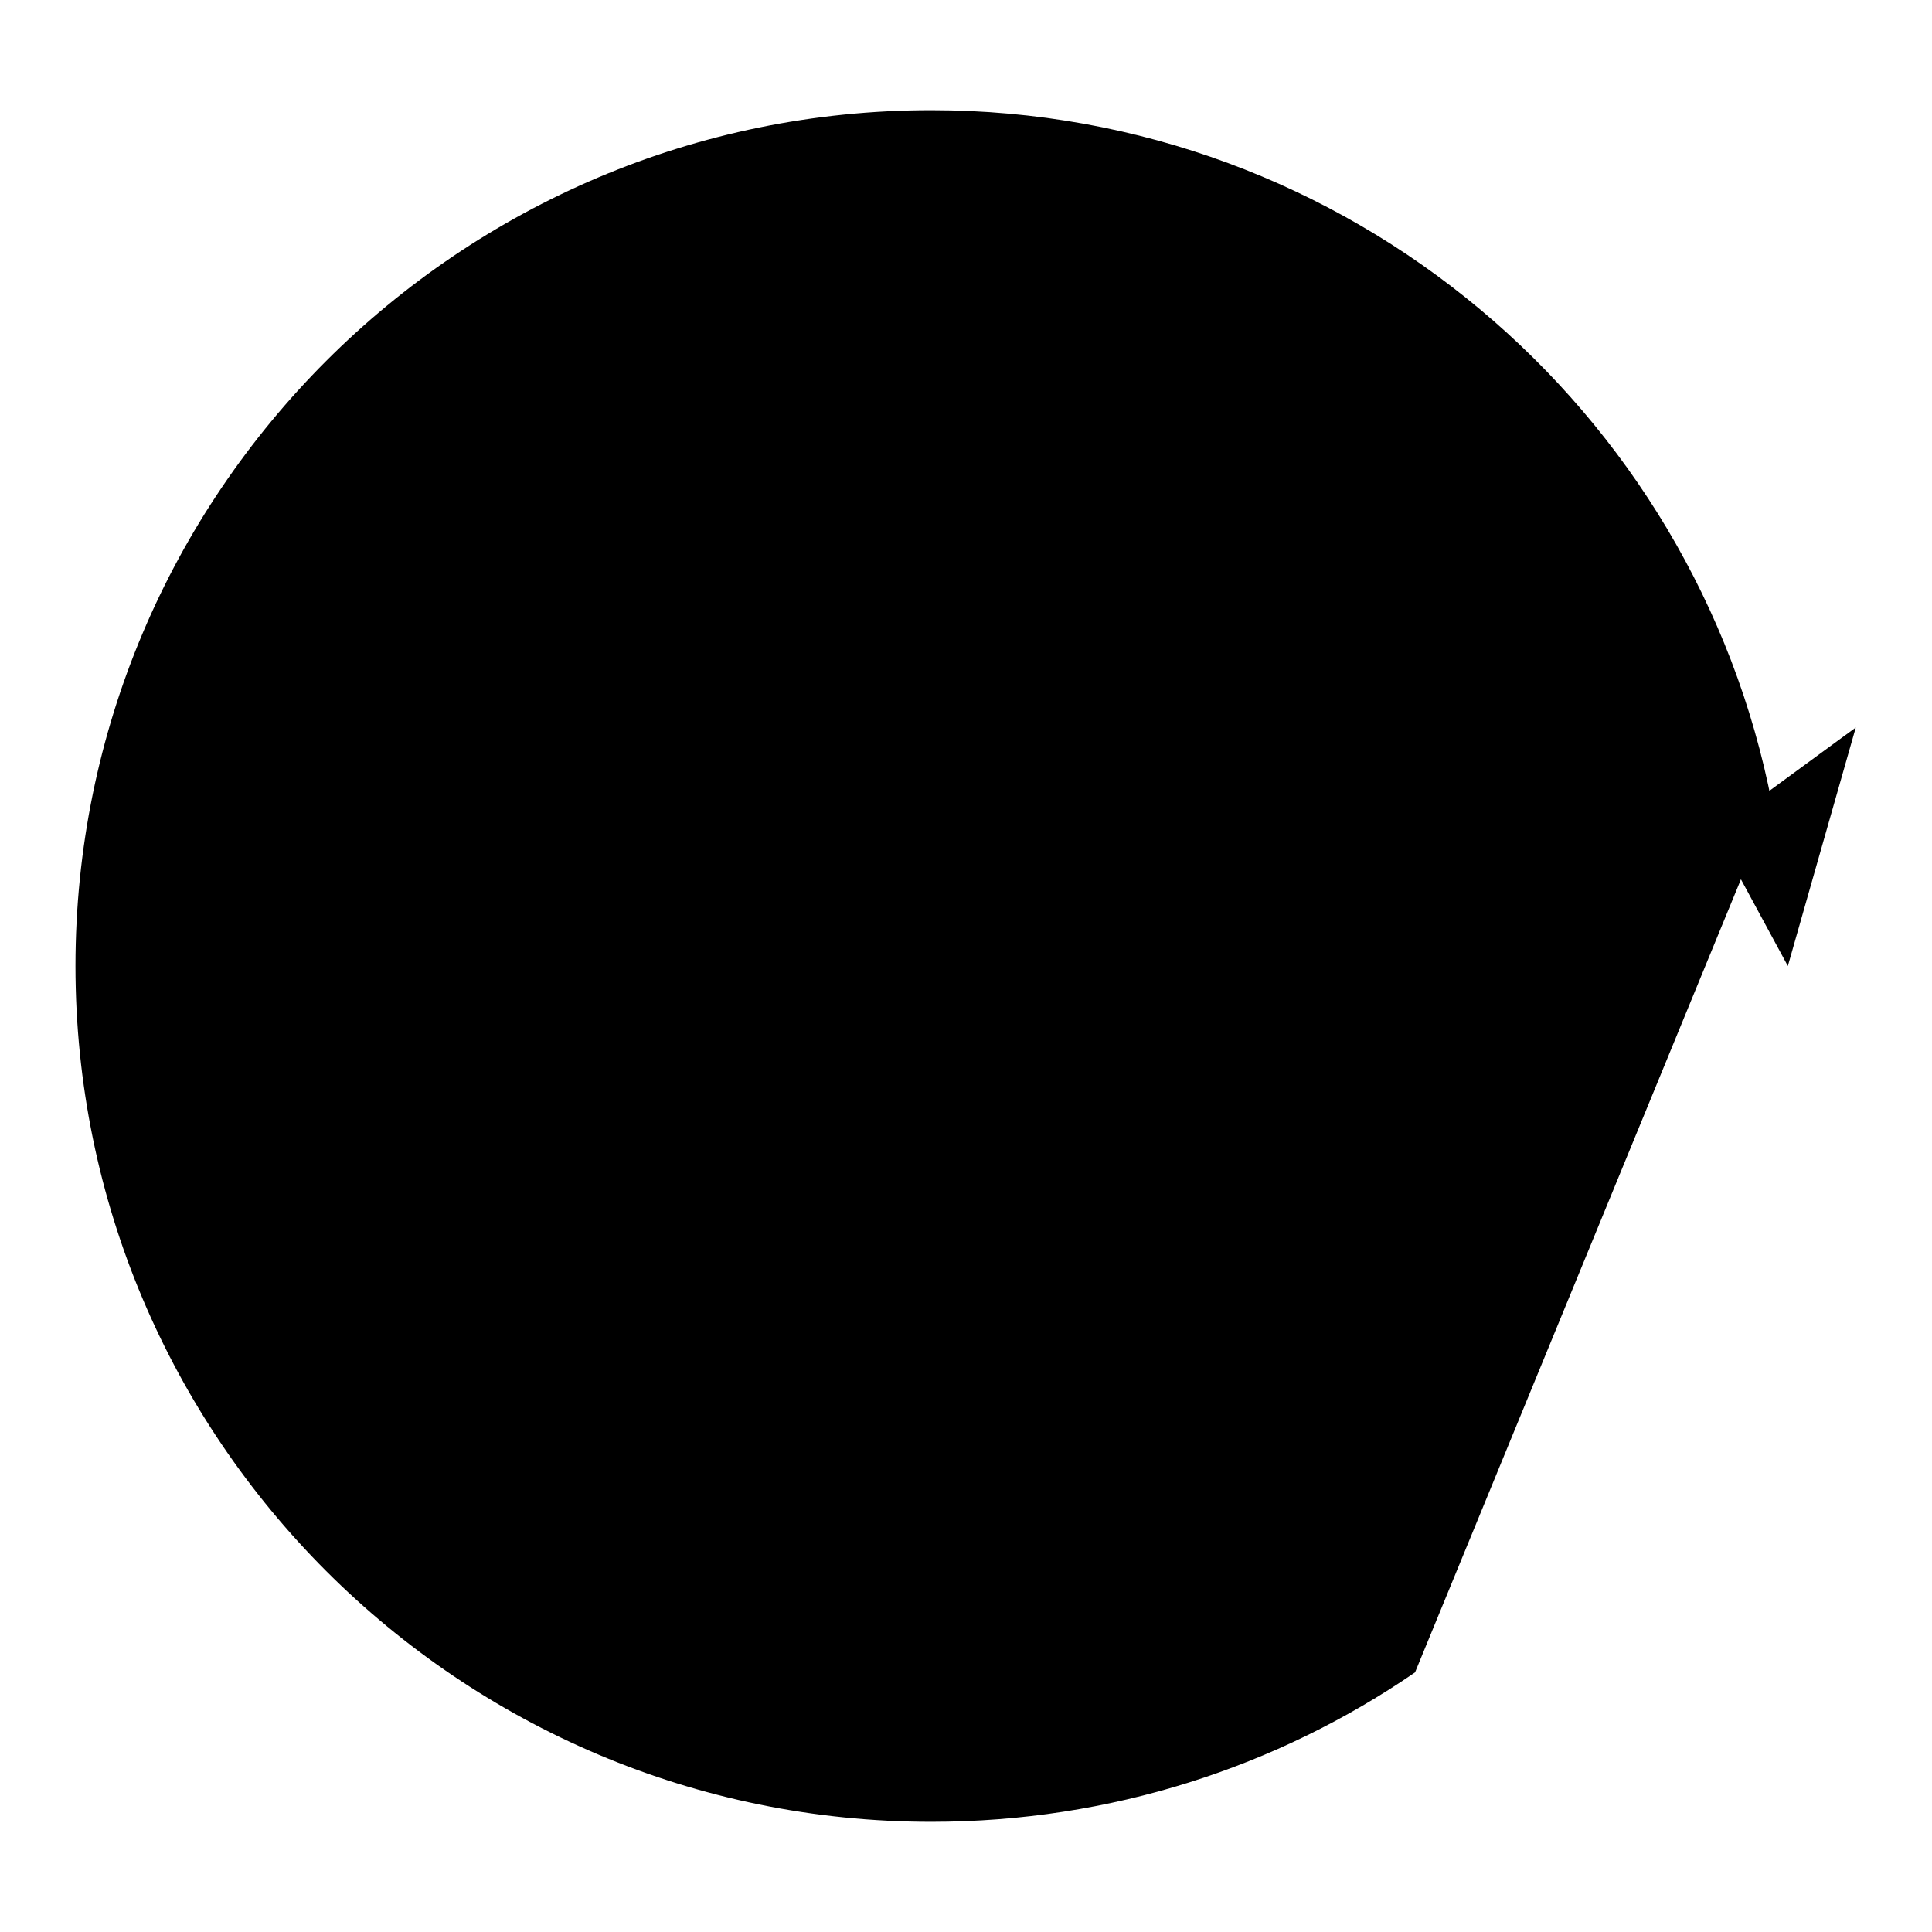
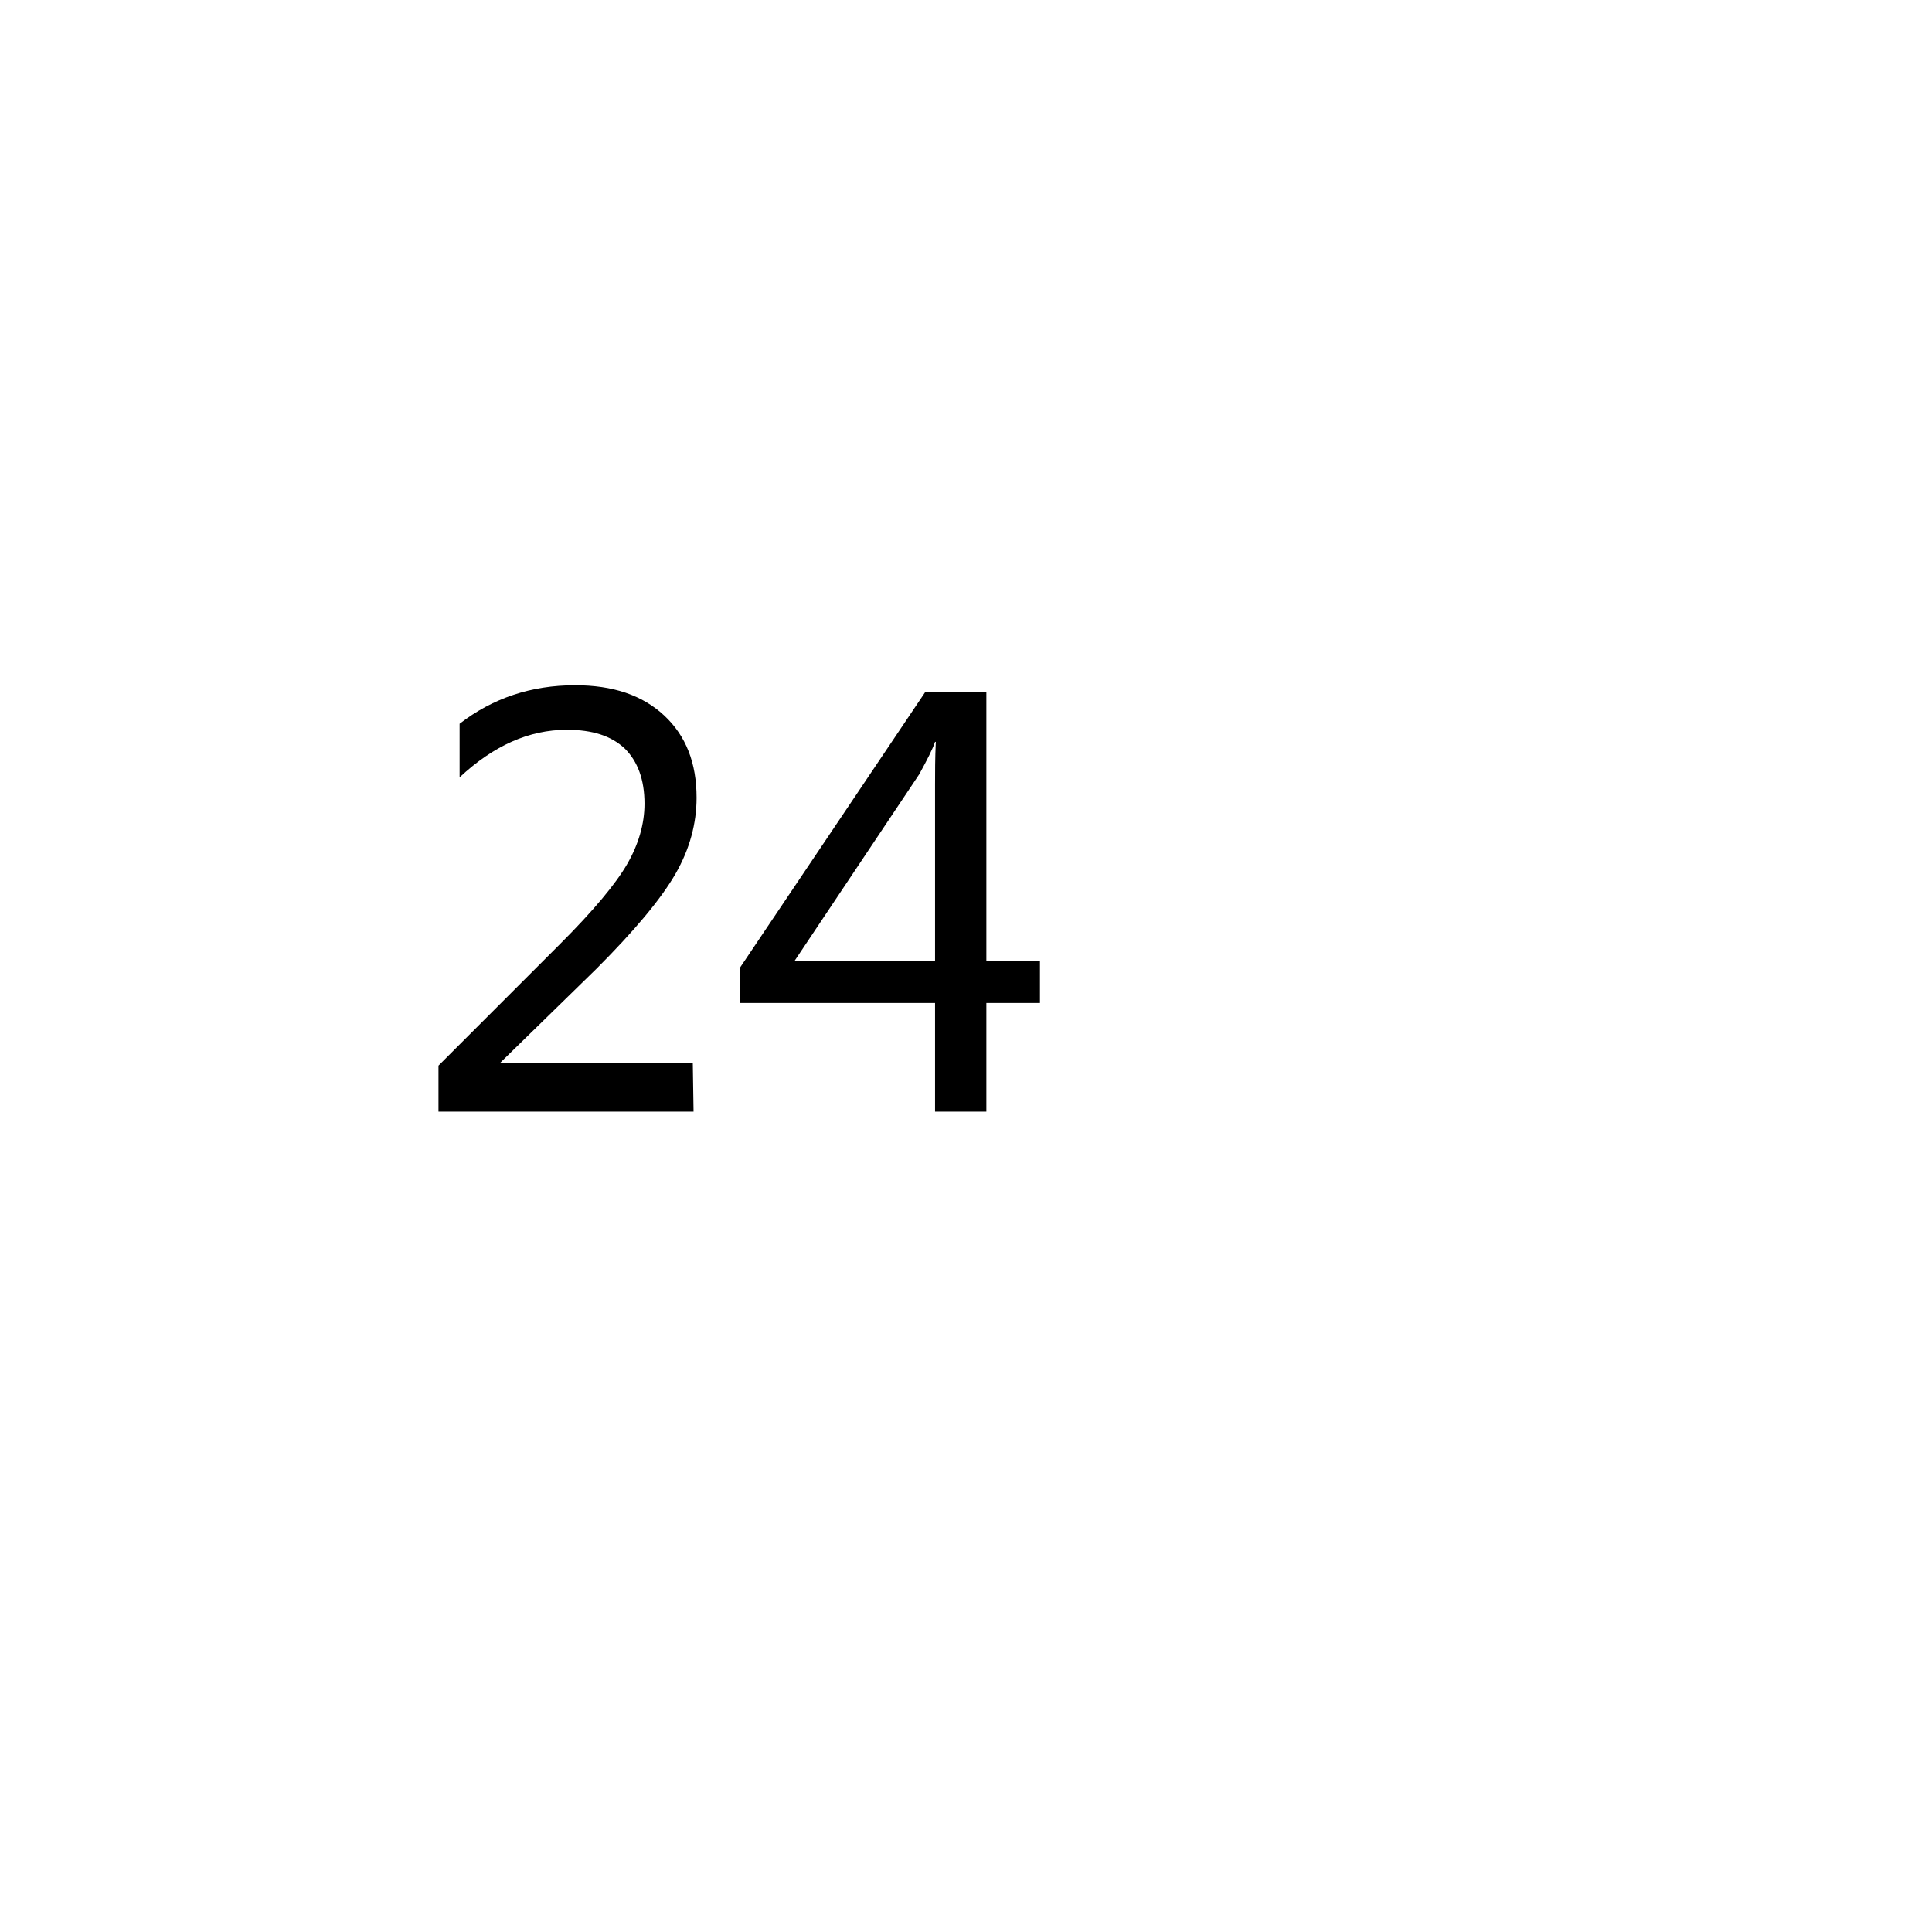
<svg xmlns="http://www.w3.org/2000/svg" version="1.1" x="0px" y="0px" viewBox="0 0 256 256" enable-background="new 0 0 256 256" xml:space="preserve">
  <g>
    <g>
-       <path fill="#000000" d="M187.5,221.6c-18.2,12.5-40.3,19.8-64.1,19.8C60.8,241.4,10,190.6,10,128C10,65.4,60.8,14.6,123.4,14.6c55.3,0,101.3,39.6,111.4,91.9" />
-       <path fill="#000000" d="M236.9,128L221.2,99l13.1,5.9l11.6-8.5L236.9,128z" />
      <path fill="#000000" d="M91.9,147.3H58.1v-6.1l16.1-16.1c4.5-4.5,7.4-8,8.9-10.6c1.5-2.6,2.3-5.3,2.3-8c0-3.2-0.9-5.6-2.6-7.3c-1.8-1.7-4.3-2.5-7.7-2.5c-5,0-9.7,2.1-14.2,6.3v-7.1c4.4-3.4,9.5-5.1,15.3-5.1c5,0,8.9,1.3,11.8,4c2.9,2.7,4.3,6.3,4.3,10.9c0,3.4-0.9,6.8-2.8,10.1c-1.9,3.3-5.4,7.5-10.5,12.6l-12.7,12.4v0.1h25.5L91.9,147.3L91.9,147.3z" />
      <path fill="#000000" d="M137.8,132.9h-7.1v14.4h-6.8v-14.4H98v-4.6l24.6-36.6h8.1v35.6h7.1V132.9L137.8,132.9z M123.9,127.3V104c0-1.7,0-3.5,0.1-5.7h-0.1c-0.3,0.9-1,2.3-2.1,4.3l-16.5,24.7L123.9,127.3L123.9,127.3z" />
-       <path fill="#000000" d="M187.7,170.6h-7v-22.8c0-8-3-12-8.9-12c-3,0-5.6,1.2-7.6,3.5c-2,2.3-3,5.3-3,8.8v22.5h-7v-58.7h7v25.6h0.1c3-5,7.3-7.5,13-7.5c8.9,0,13.4,5.4,13.4,16.2L187.7,170.6L187.7,170.6z" />
    </g>
  </g>
</svg>